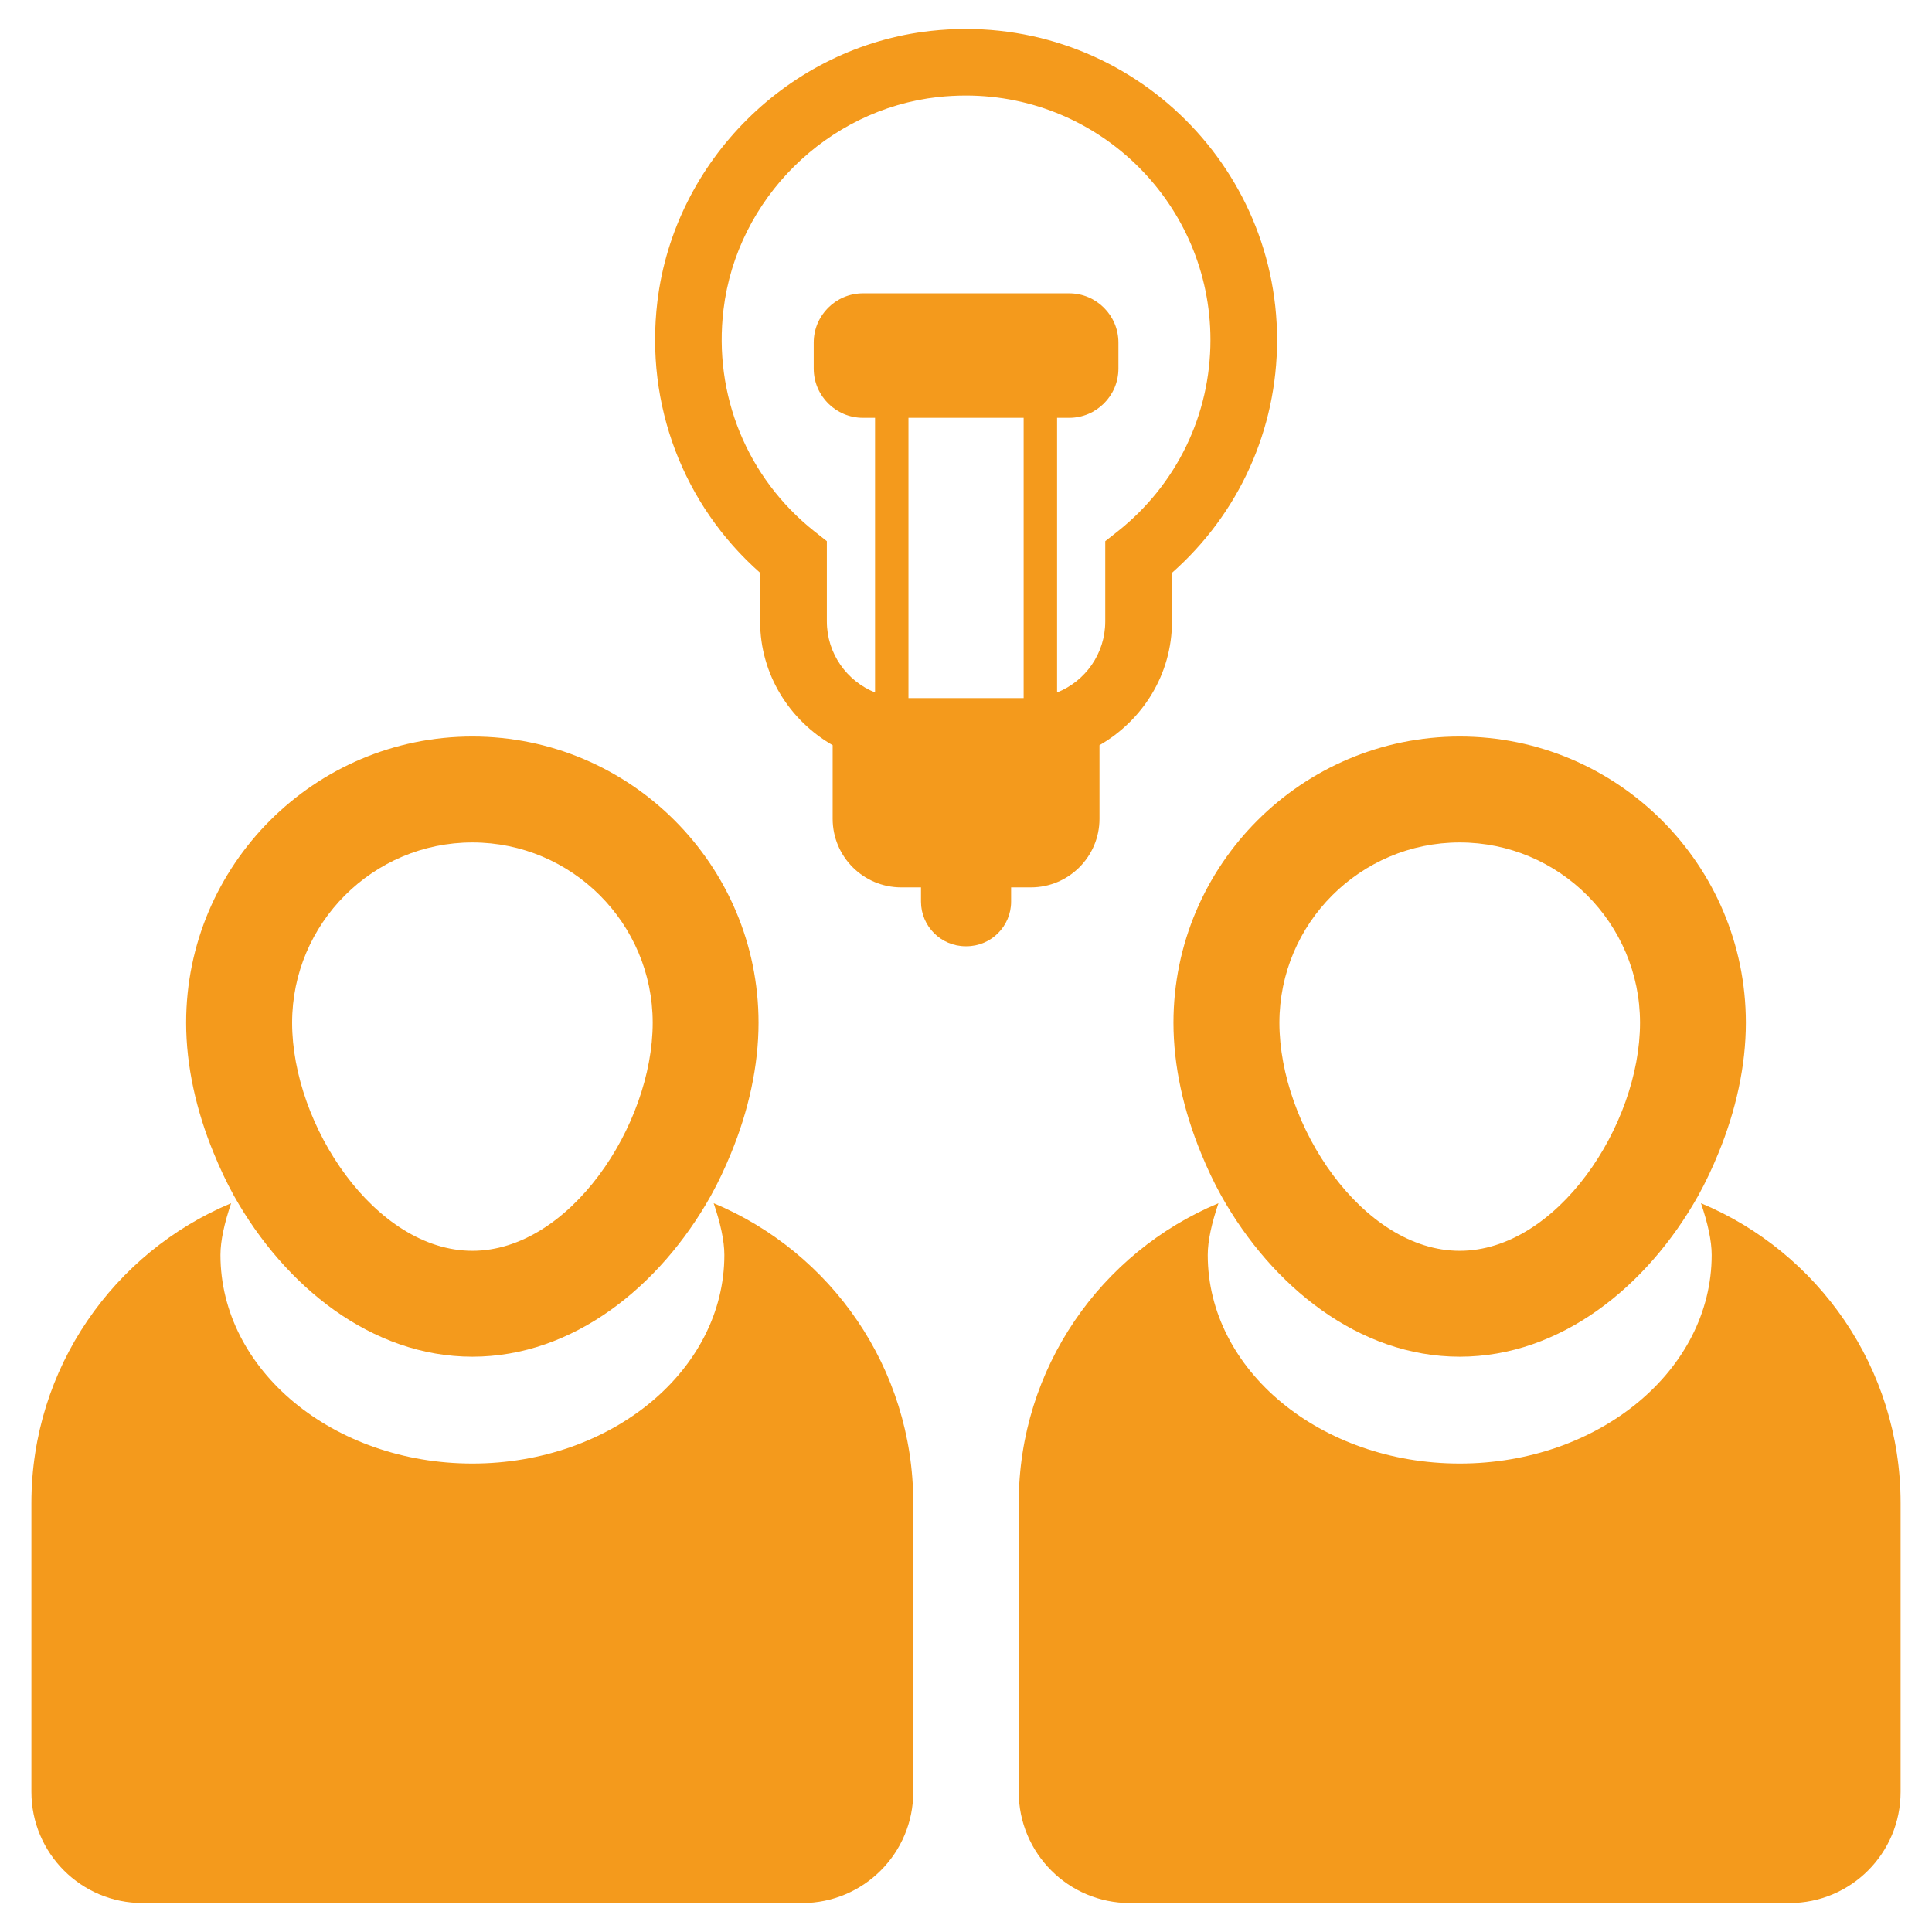
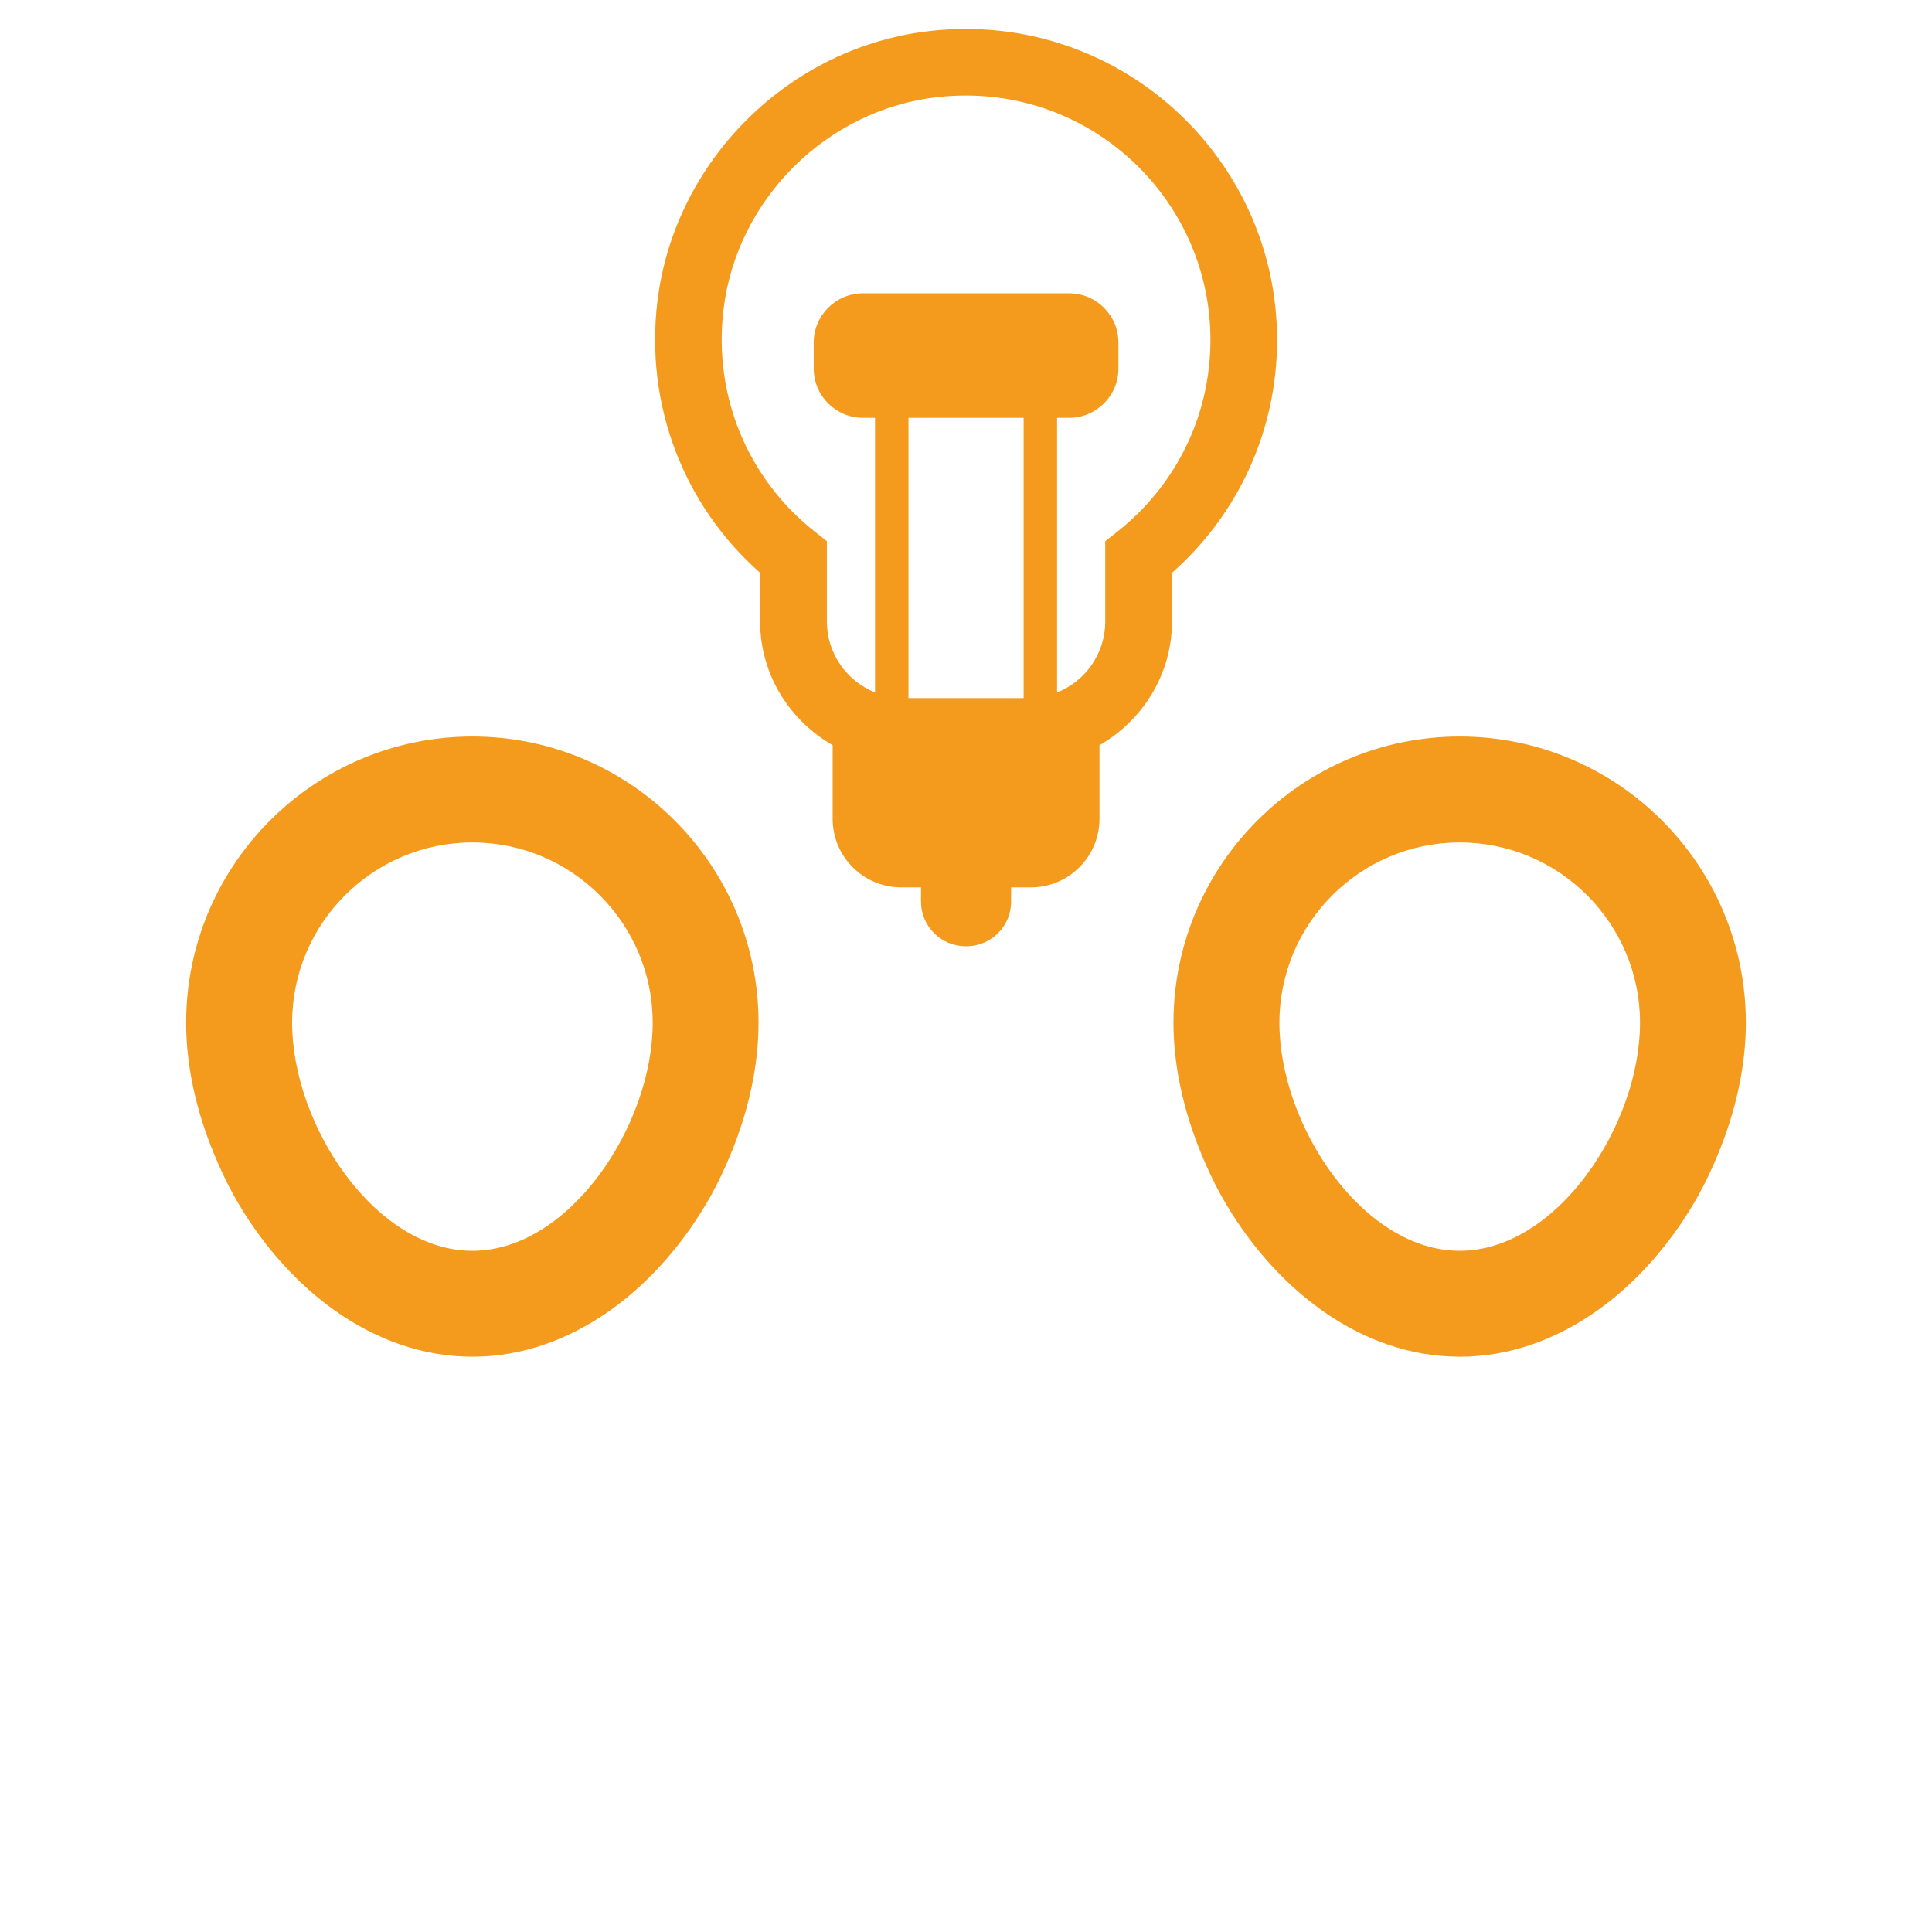
<svg xmlns="http://www.w3.org/2000/svg" width="55" height="55" viewBox="0 0 55 55" fill="none">
  <g clip-path="url(#clip0_70_51)">
-     <path d="M20.317 34.253C20.509 34.819 20.621 35.321 20.621 35.727C20.621 39.007 17.409 41.664 13.448 41.664C9.488 41.664 6.276 39.007 6.276 35.727C6.276 35.322 6.388 34.819 6.58 34.253C3.242 35.648 0.894 38.943 0.894 42.787V51.012C0.894 52.76 2.311 54.176 4.057 54.176H22.836C24.585 54.176 25.999 52.76 25.999 51.012V42.787C25.999 38.943 23.655 35.647 20.317 34.253Z" fill="#F49A1C" />
    <path d="M6.66 34.041C8.106 36.619 10.576 38.623 13.448 38.623C16.321 38.623 18.791 36.619 20.236 34.041C20.453 33.651 20.642 33.245 20.81 32.834C21.31 31.622 21.594 30.342 21.594 29.115C21.594 24.623 17.941 20.967 13.448 20.967C8.956 20.967 5.299 24.622 5.299 29.115C5.299 30.342 5.586 31.622 6.087 32.834C6.255 33.245 6.444 33.651 6.66 34.041ZM13.448 23.983C16.279 23.983 18.581 26.285 18.581 29.115C18.581 32.037 16.213 35.608 13.448 35.608C10.684 35.608 8.316 32.037 8.316 29.115C8.316 26.285 10.618 23.983 13.448 23.983Z" fill="#F49A1C" />
-     <path d="M48.423 34.253C48.616 34.819 48.728 35.321 48.728 35.727C48.728 39.007 45.516 41.664 41.555 41.664C37.594 41.664 34.382 39.007 34.382 35.727C34.382 35.322 34.495 34.819 34.687 34.253C31.349 35.648 29.001 38.943 29.001 42.787V51.012C29.001 52.76 30.418 54.176 32.164 54.176H50.942C52.692 54.176 54.106 52.76 54.106 51.012V42.787C54.106 38.943 51.761 35.647 48.423 34.253Z" fill="#F49A1C" />
    <path d="M33.406 29.115C33.406 30.342 33.693 31.622 34.193 32.834C34.361 33.245 34.55 33.651 34.767 34.041C36.212 36.619 38.682 38.623 41.555 38.623C44.427 38.623 46.898 36.619 48.343 34.041C48.56 33.651 48.749 33.245 48.917 32.834C49.417 31.622 49.701 30.342 49.701 29.115C49.701 24.623 46.048 20.967 41.555 20.967C37.062 20.967 33.406 24.623 33.406 29.115ZM41.555 23.983C44.386 23.983 46.688 26.285 46.688 29.115C46.688 32.037 44.319 35.608 41.555 35.608C38.791 35.608 36.422 32.037 36.422 29.115C36.422 26.285 38.724 23.983 41.555 23.983Z" fill="#F49A1C" />
    <path d="M31.3 23.309V21.214C32.525 20.51 33.364 19.201 33.364 17.691V16.307C35.271 14.622 36.356 12.232 36.356 9.677C36.356 4.462 31.821 0.289 26.489 0.88C22.469 1.327 19.201 4.566 18.715 8.58C18.361 11.518 19.449 14.371 21.639 16.307V17.691C21.639 19.201 22.479 20.51 23.704 21.214V23.309C23.704 24.387 24.578 25.262 25.656 25.262H26.219V25.669C26.219 26.37 26.79 26.938 27.489 26.938H27.514C28.214 26.938 28.784 26.37 28.784 25.669V25.262H29.347C30.425 25.262 31.3 24.387 31.3 23.309ZM24.568 11.895H24.911V19.713C24.11 19.392 23.539 18.608 23.539 17.691V15.406L23.179 15.122C21.269 13.603 20.303 11.243 20.597 8.809C20.978 5.657 23.546 3.115 26.699 2.763C26.968 2.734 27.238 2.72 27.5 2.72C31.338 2.72 34.459 5.84 34.459 9.677C34.459 11.805 33.501 13.79 31.825 15.122L31.464 15.406V17.691C31.464 18.608 30.897 19.393 30.093 19.713V11.895H30.436C31.209 11.895 31.839 11.268 31.839 10.493V9.753C31.839 8.978 31.209 8.35 30.436 8.35H24.568C23.795 8.35 23.165 8.978 23.165 9.753V10.493C23.165 11.268 23.795 11.895 24.568 11.895ZM29.141 19.873H25.862V11.895H29.141V19.873Z" fill="#F49A1C" />
  </g>
  <defs>
    <clipPath id="clip0_70_51">
      <rect width="55" height="55" fill="white" />
    </clipPath>
  </defs>
</svg>